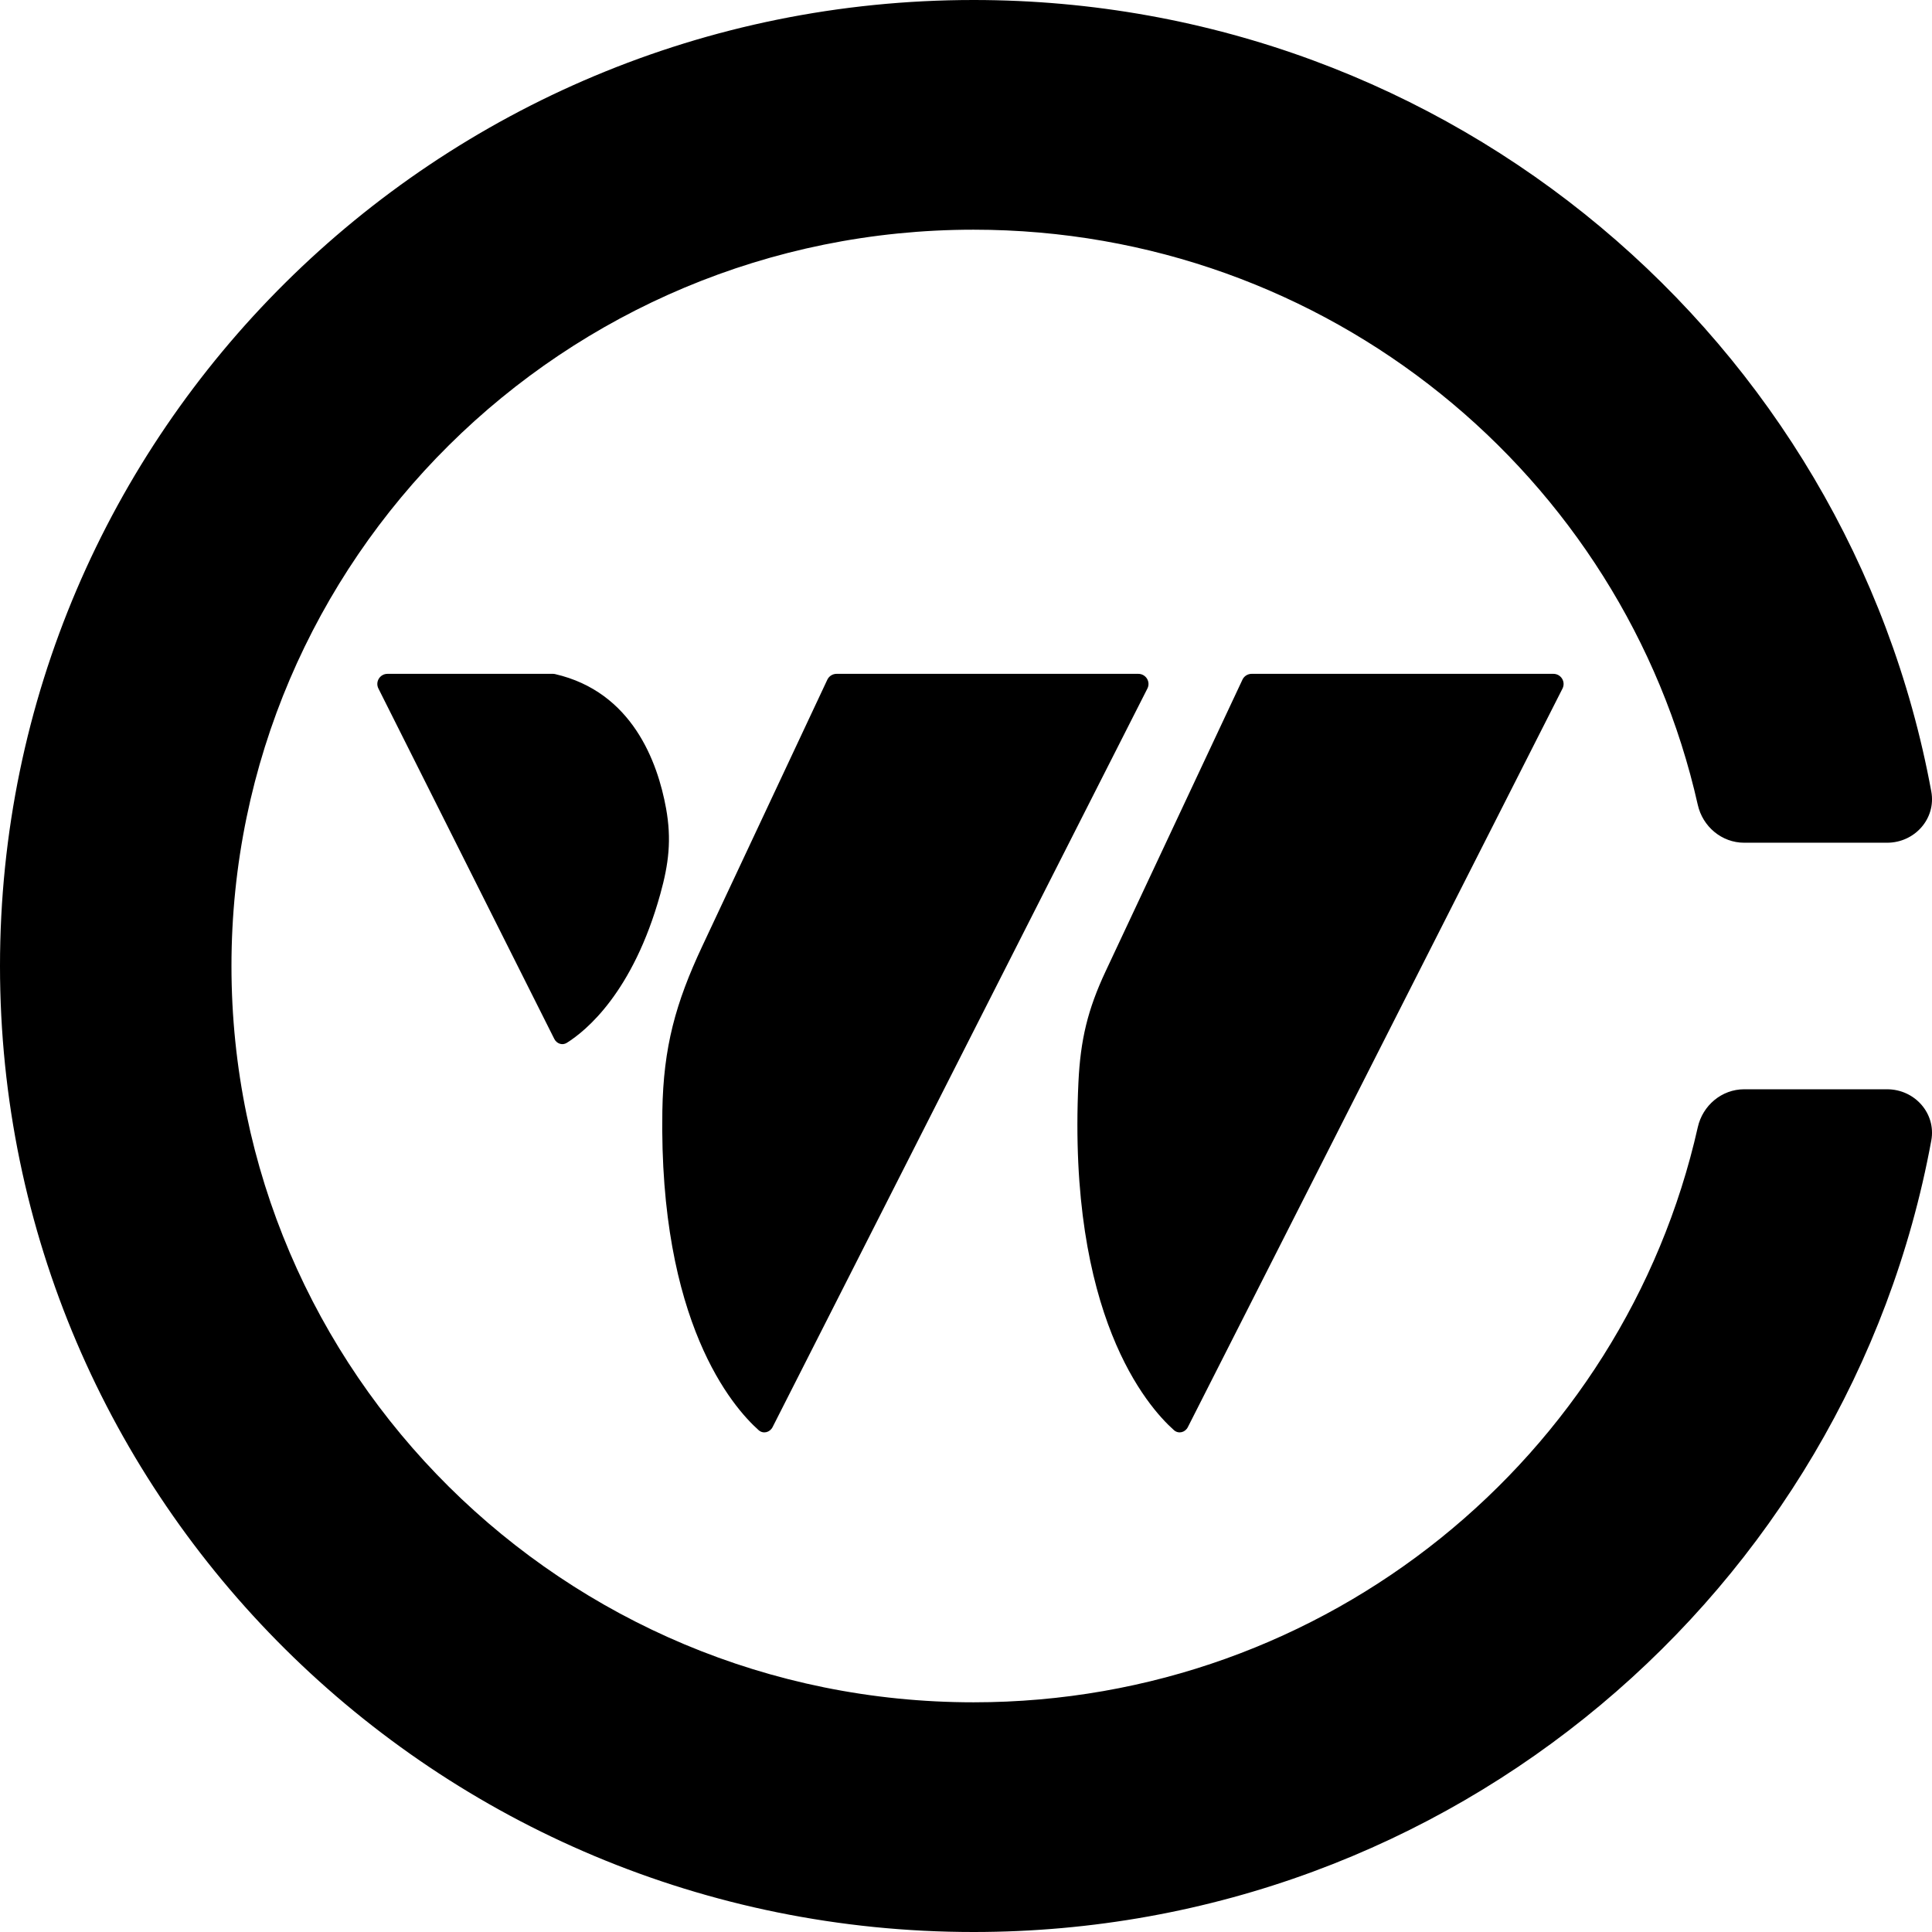
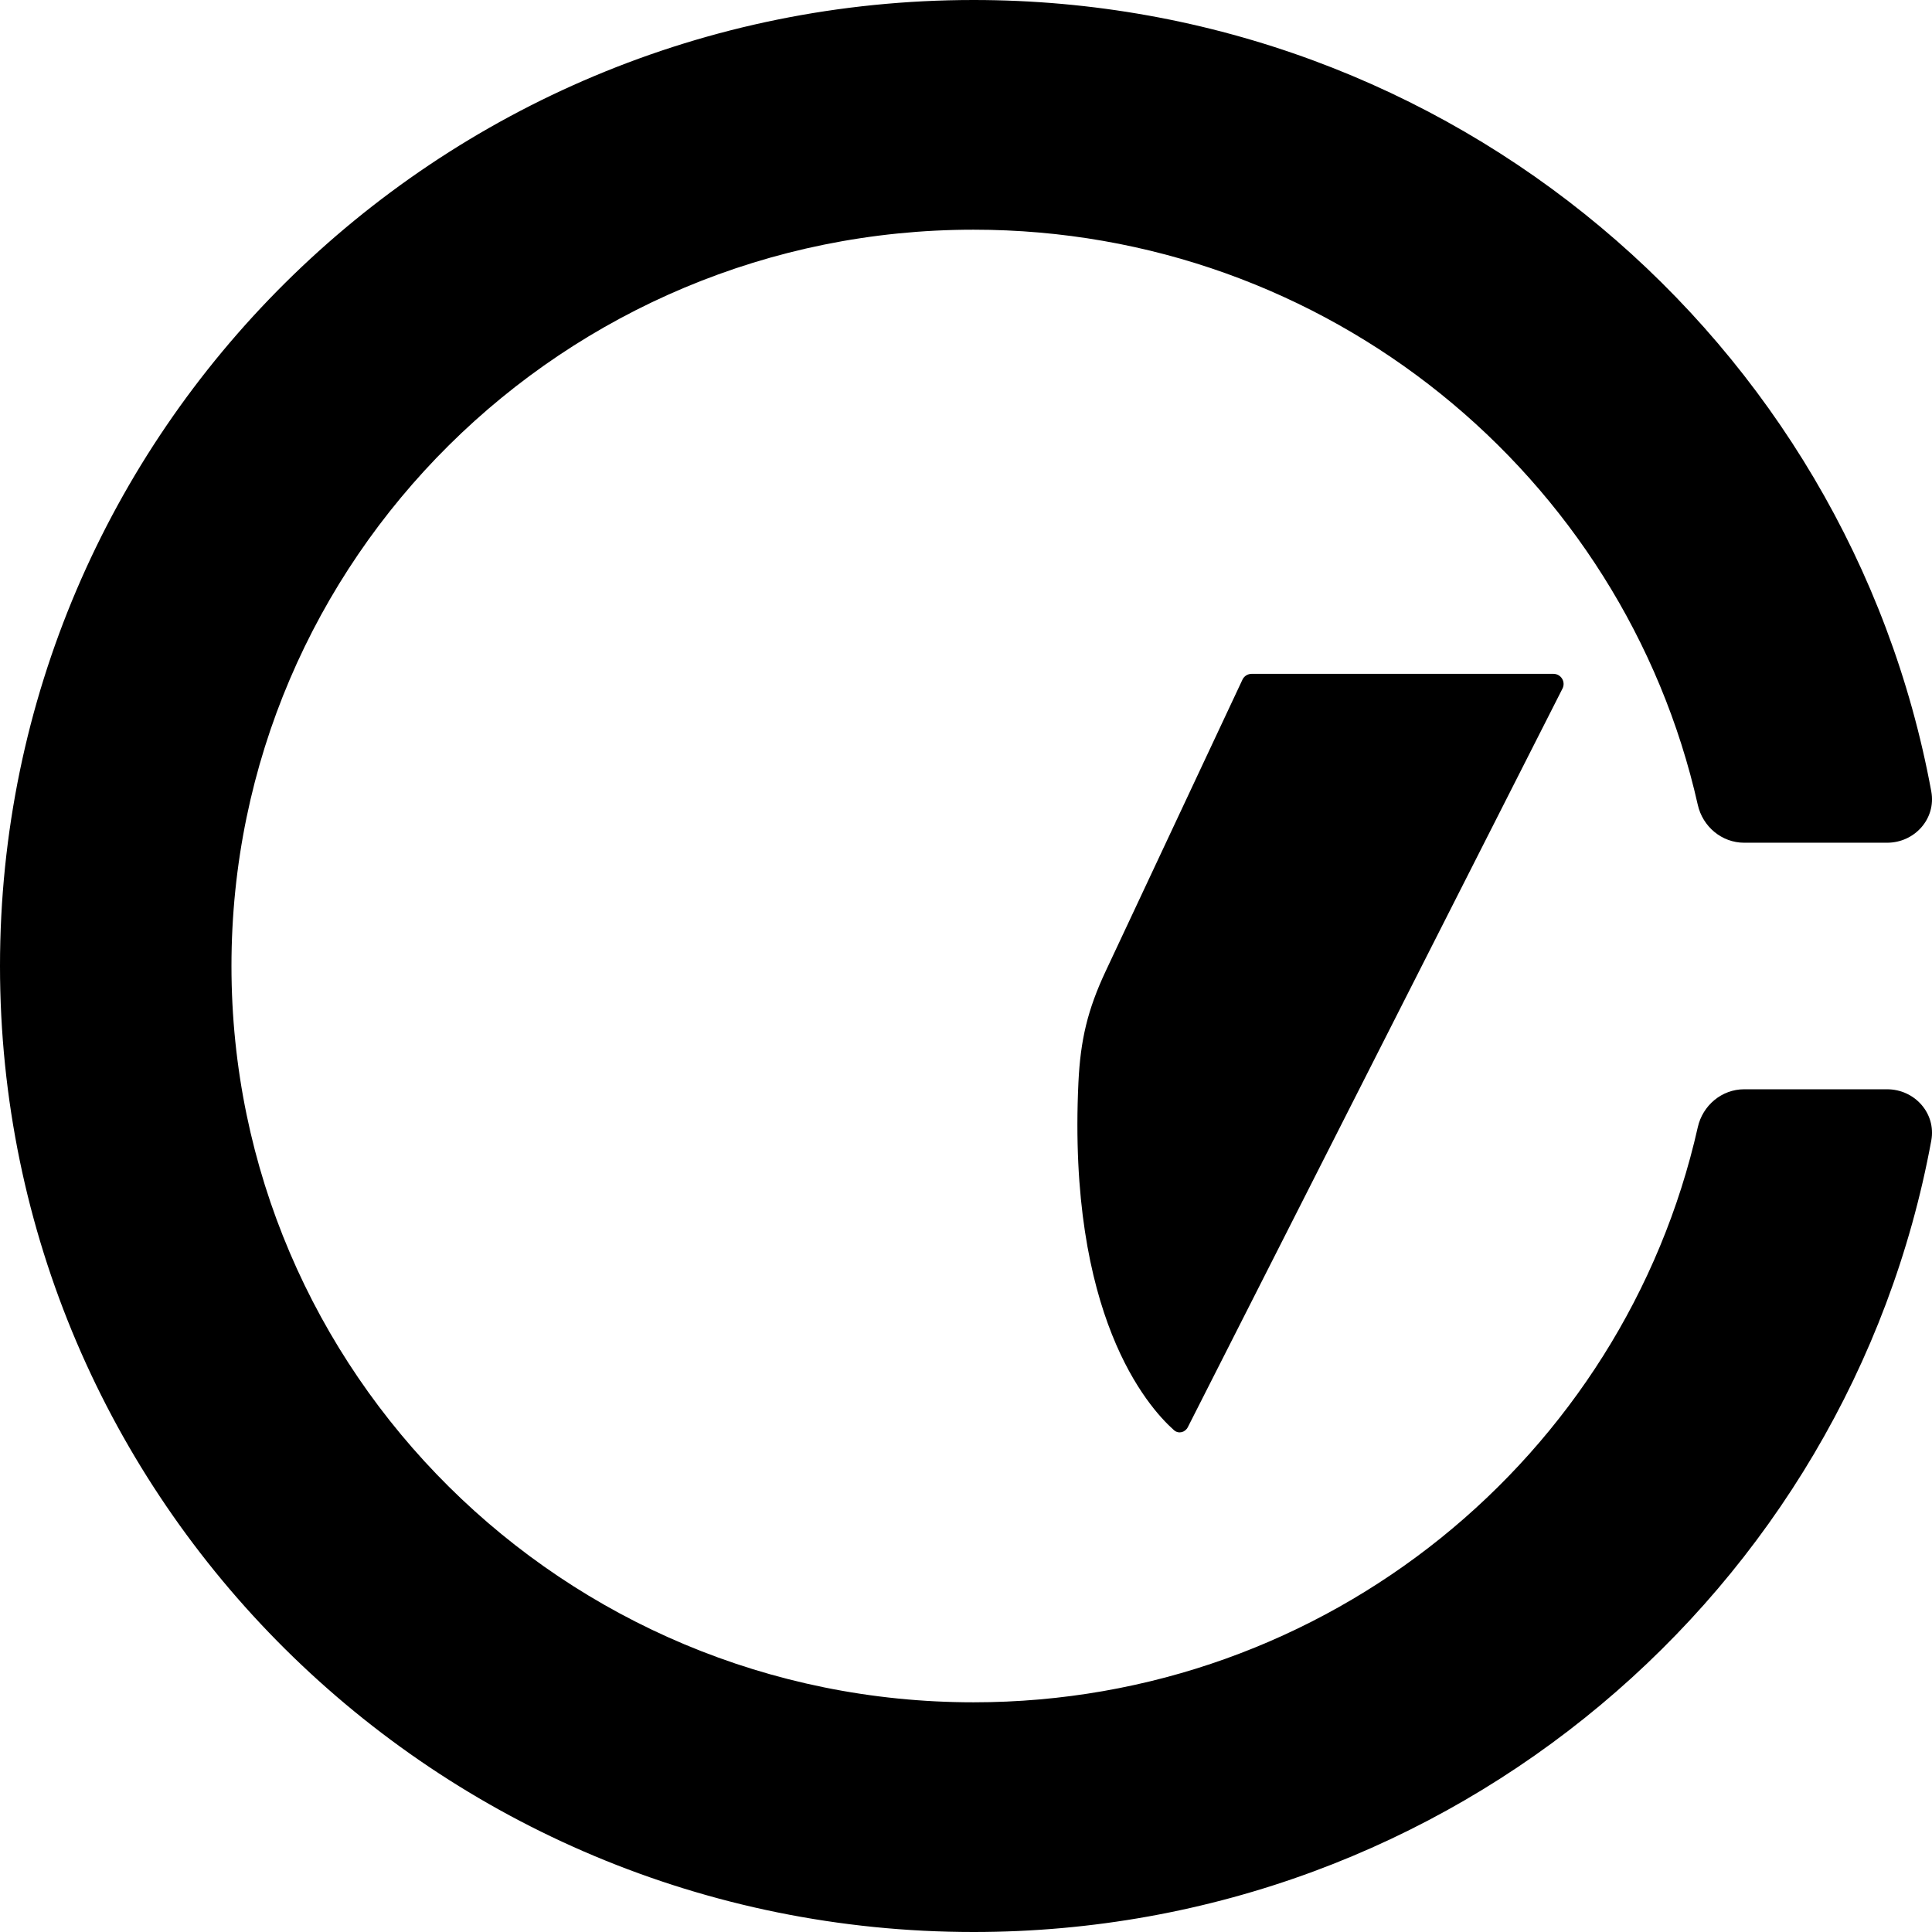
<svg xmlns="http://www.w3.org/2000/svg" width="36" height="36" viewBox="0 0 36 36" fill="none">
  <path d="M35.987 14.749C36.079 15.253 35.679 15.703 35.163 15.703H32.5C32.082 15.703 31.727 15.402 31.636 14.998C30.256 8.864 24.738 4.28 18.141 4.28C10.504 4.28 4.313 10.422 4.313 18C4.313 25.578 10.504 31.72 18.141 31.72C24.738 31.72 30.256 27.136 31.636 21.003C31.727 20.598 32.082 20.297 32.5 20.297H35.163C35.679 20.297 36.079 20.747 35.987 21.251C34.444 29.64 27.041 36 18.141 36C8.122 36 0 27.941 0 18C0 8.059 8.122 0 18.141 0C27.041 0 34.444 6.36 35.987 14.749Z" fill="black" />
  <path d="M23.151 12.665C23.182 12.598 23.25 12.556 23.323 12.556H28.945C29.087 12.556 29.178 12.704 29.115 12.83L22.134 26.592C22.084 26.692 21.96 26.724 21.875 26.649C21.372 26.201 19.891 24.503 20.095 20.167C20.133 19.374 20.267 18.813 20.601 18.1L23.151 12.665Z" fill="black" />
-   <path d="M15.416 12.665C15.448 12.598 15.515 12.556 15.589 12.556H21.21C21.352 12.556 21.444 12.704 21.38 12.83L14.396 26.592C14.345 26.692 14.221 26.724 14.136 26.649C13.654 26.219 12.277 24.643 12.342 20.7C12.362 19.513 12.587 18.693 13.086 17.63L15.416 12.665Z" fill="black" />
-   <path d="M7.221 12.556C7.08 12.556 6.988 12.703 7.051 12.829L10.328 19.358C10.373 19.448 10.479 19.485 10.563 19.431C10.918 19.208 11.795 18.494 12.304 16.659C12.461 16.095 12.516 15.643 12.411 15.062C12.254 14.197 11.78 12.893 10.345 12.561C10.332 12.557 10.317 12.556 10.303 12.556H7.221Z" fill="black" />
</svg>